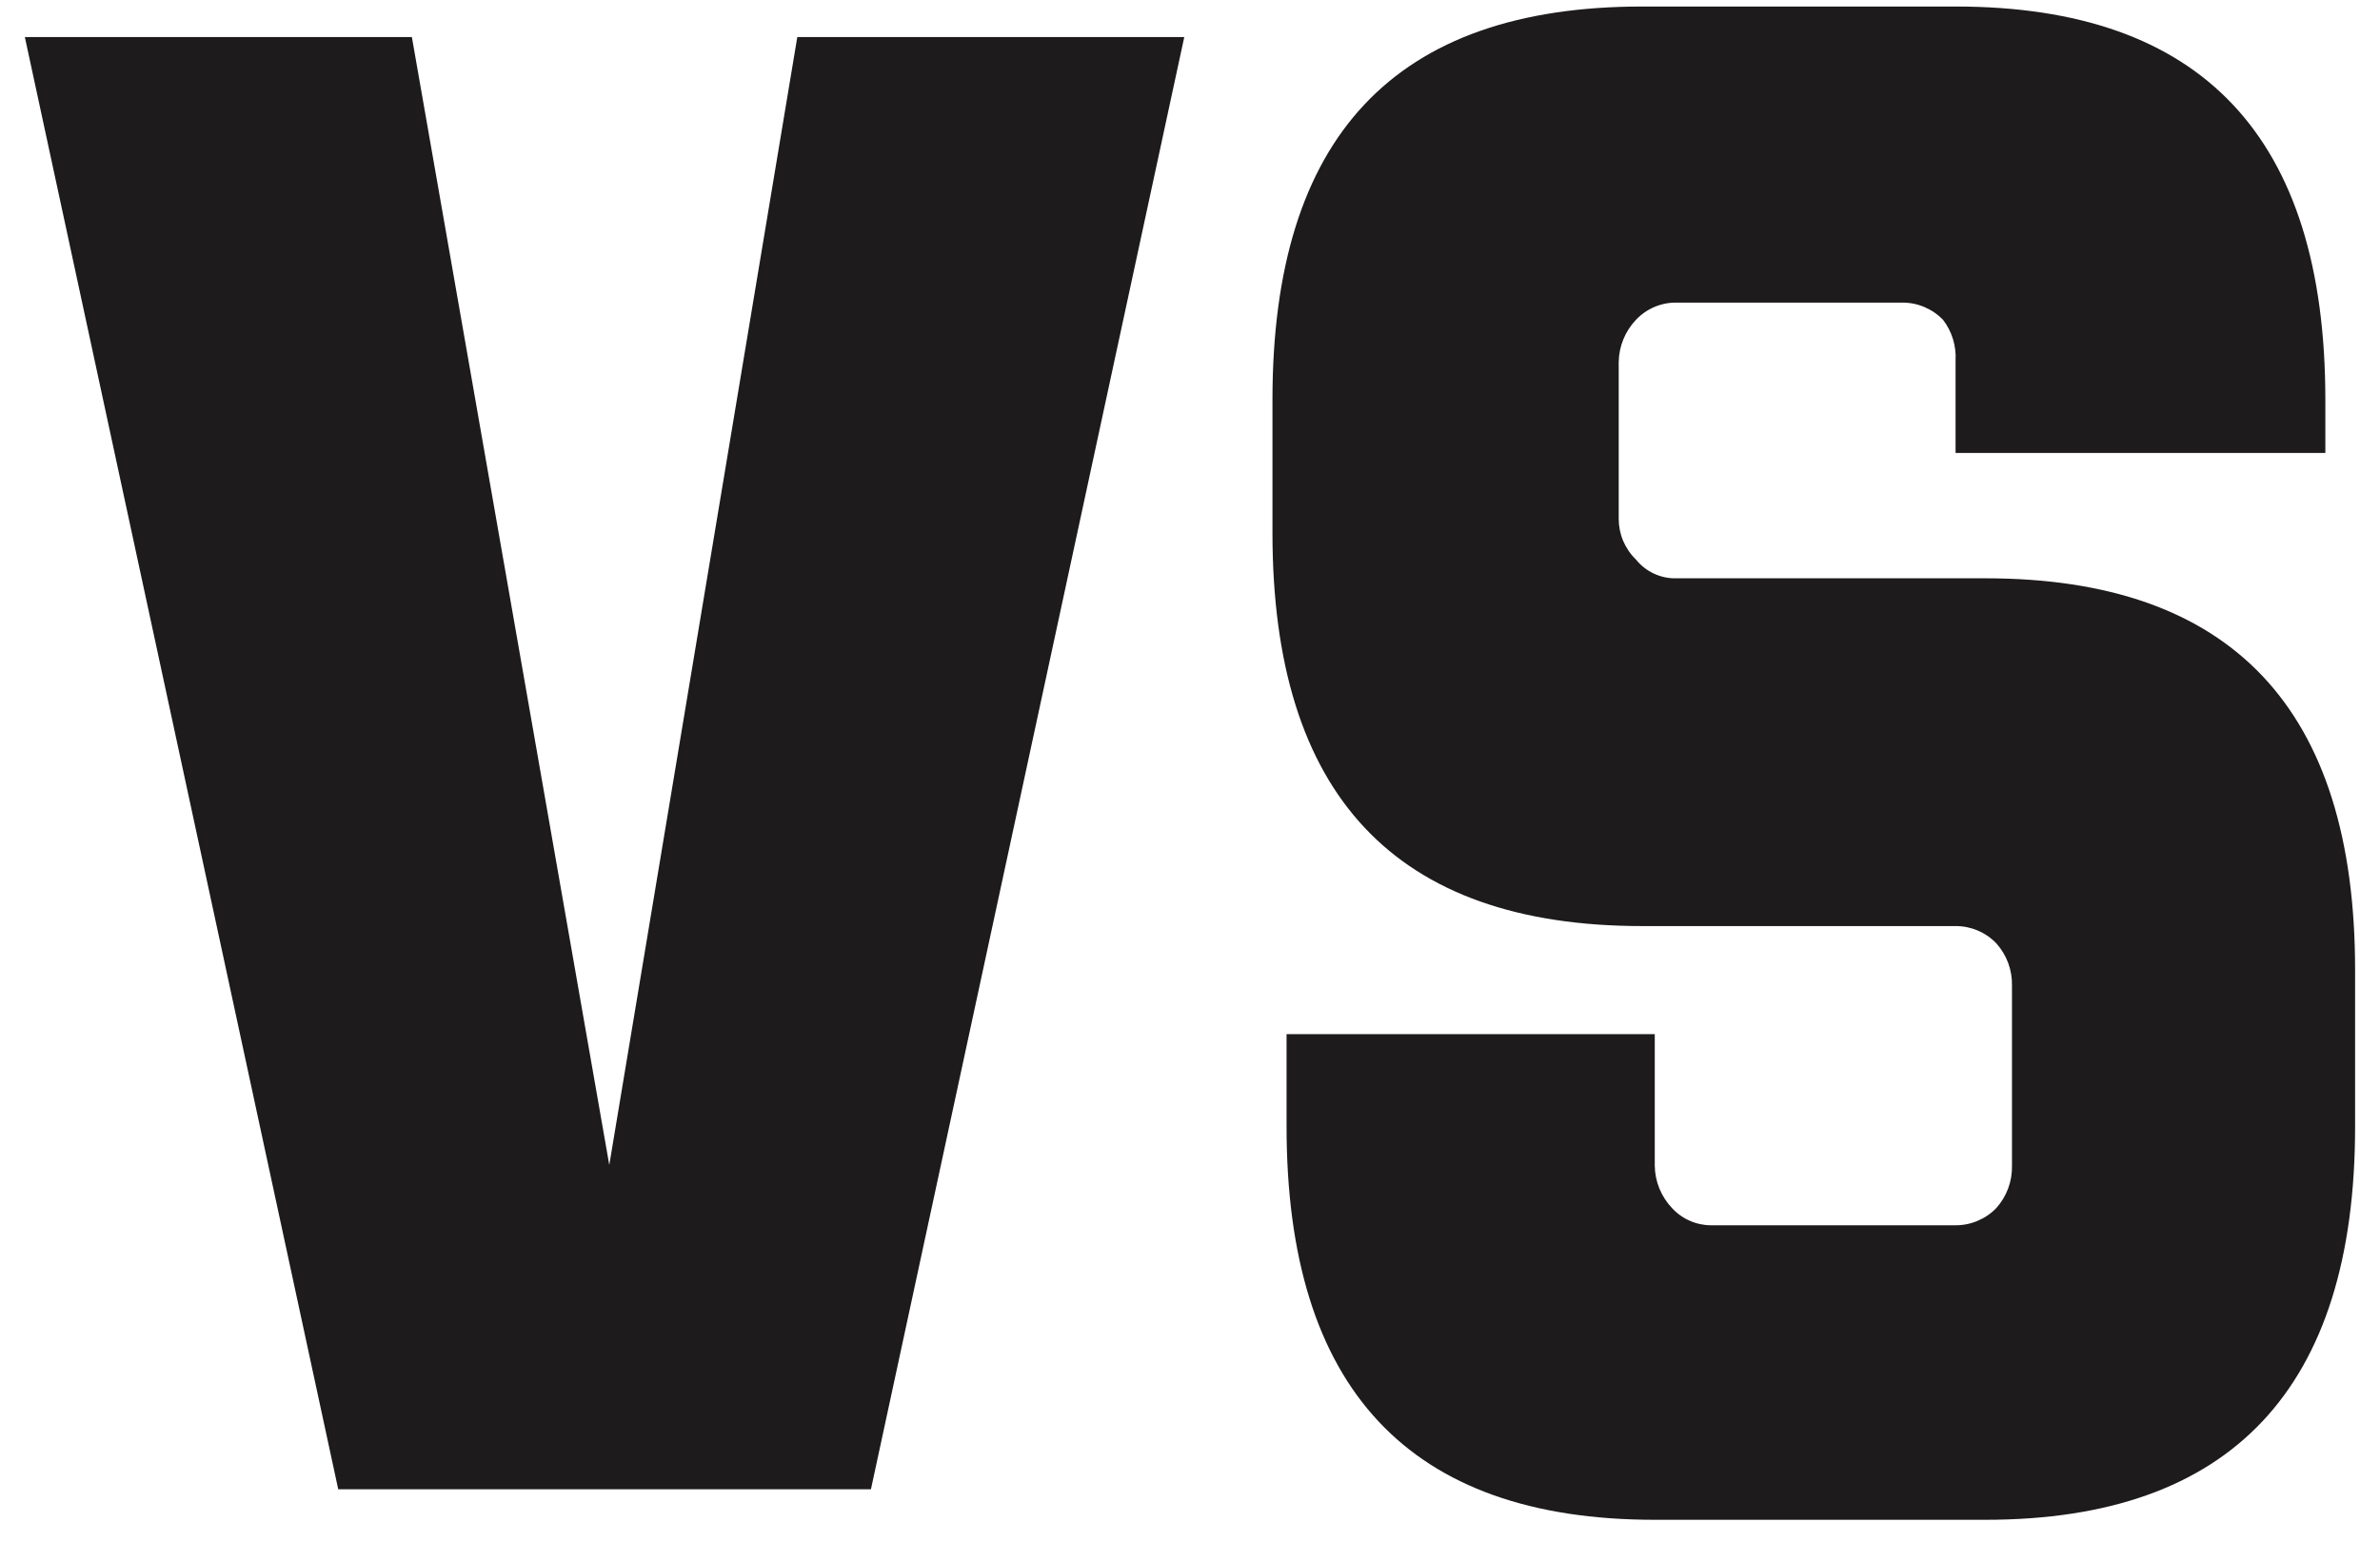
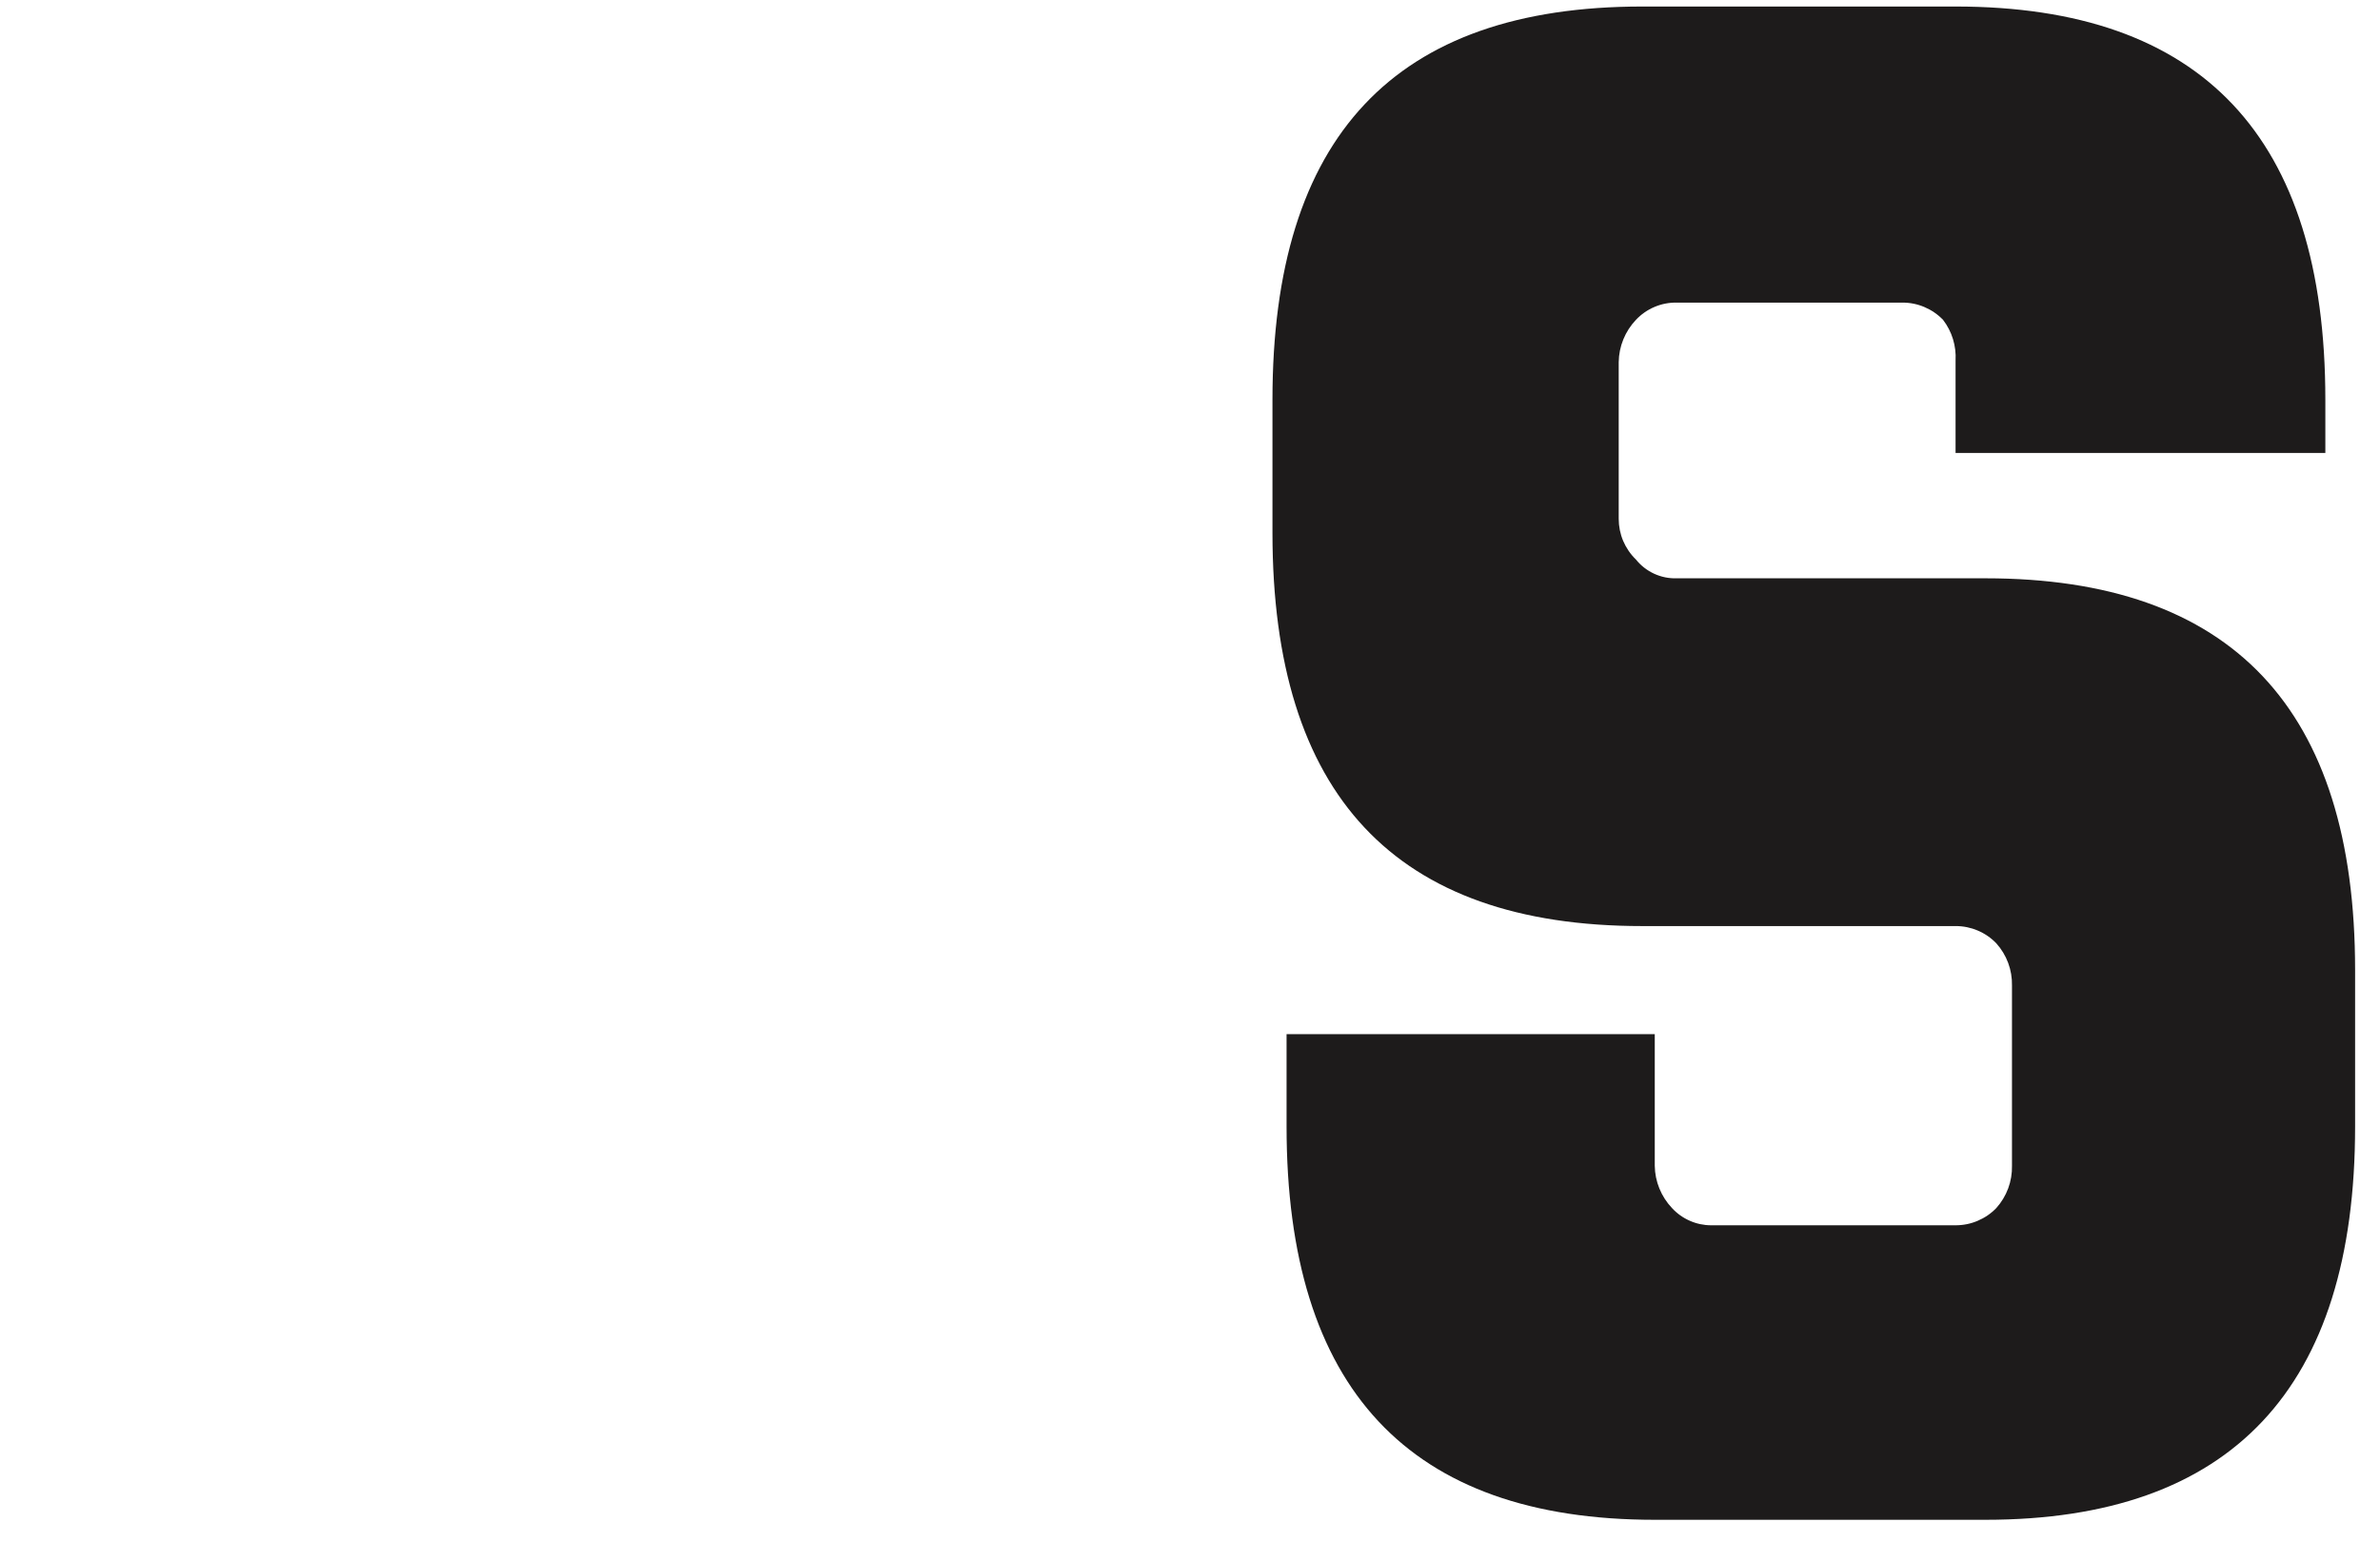
<svg xmlns="http://www.w3.org/2000/svg" width="54" height="35" viewBox="0 0 54 35" fill="none">
-   <path d="M18.09 0.841H26.87L19.761 33.795H7.674L0.564 0.841H9.345L13.824 26.436L18.09 0.841Z" fill="#1D1B1B" />
  <path d="M45.046 13.123C50.627 13.123 53.435 16.074 53.435 22.01V25.565C53.435 31.502 50.627 34.488 45.046 34.488H37.545C31.964 34.488 29.191 31.502 29.191 25.565V23.468H37.545V26.454C37.55 26.812 37.69 27.154 37.936 27.414C38.049 27.537 38.186 27.635 38.339 27.702C38.492 27.77 38.658 27.805 38.825 27.805H44.37C44.543 27.805 44.714 27.771 44.872 27.703C45.031 27.636 45.175 27.538 45.294 27.414C45.531 27.151 45.658 26.807 45.65 26.454V22.366C45.658 22.012 45.531 21.669 45.294 21.406C45.175 21.282 45.031 21.183 44.872 21.116C44.714 21.049 44.543 21.014 44.37 21.015H37.261C31.644 21.015 28.871 18.029 28.871 12.092V9.071C28.871 3.098 31.644 0.148 37.261 0.148H44.37C49.951 0.148 52.76 3.098 52.76 9.071V10.279H44.37V8.182C44.389 7.85 44.289 7.522 44.086 7.258C43.966 7.133 43.822 7.035 43.664 6.968C43.505 6.9 43.334 6.866 43.162 6.867H38.043C37.87 6.864 37.699 6.897 37.539 6.965C37.38 7.032 37.237 7.132 37.118 7.258C36.872 7.517 36.732 7.86 36.727 8.217V11.772C36.727 11.945 36.761 12.116 36.828 12.274C36.896 12.433 36.994 12.577 37.118 12.697C37.229 12.835 37.37 12.945 37.53 13.019C37.691 13.093 37.866 13.129 38.043 13.123H45.046Z" fill="#1D1B1B" />
</svg>